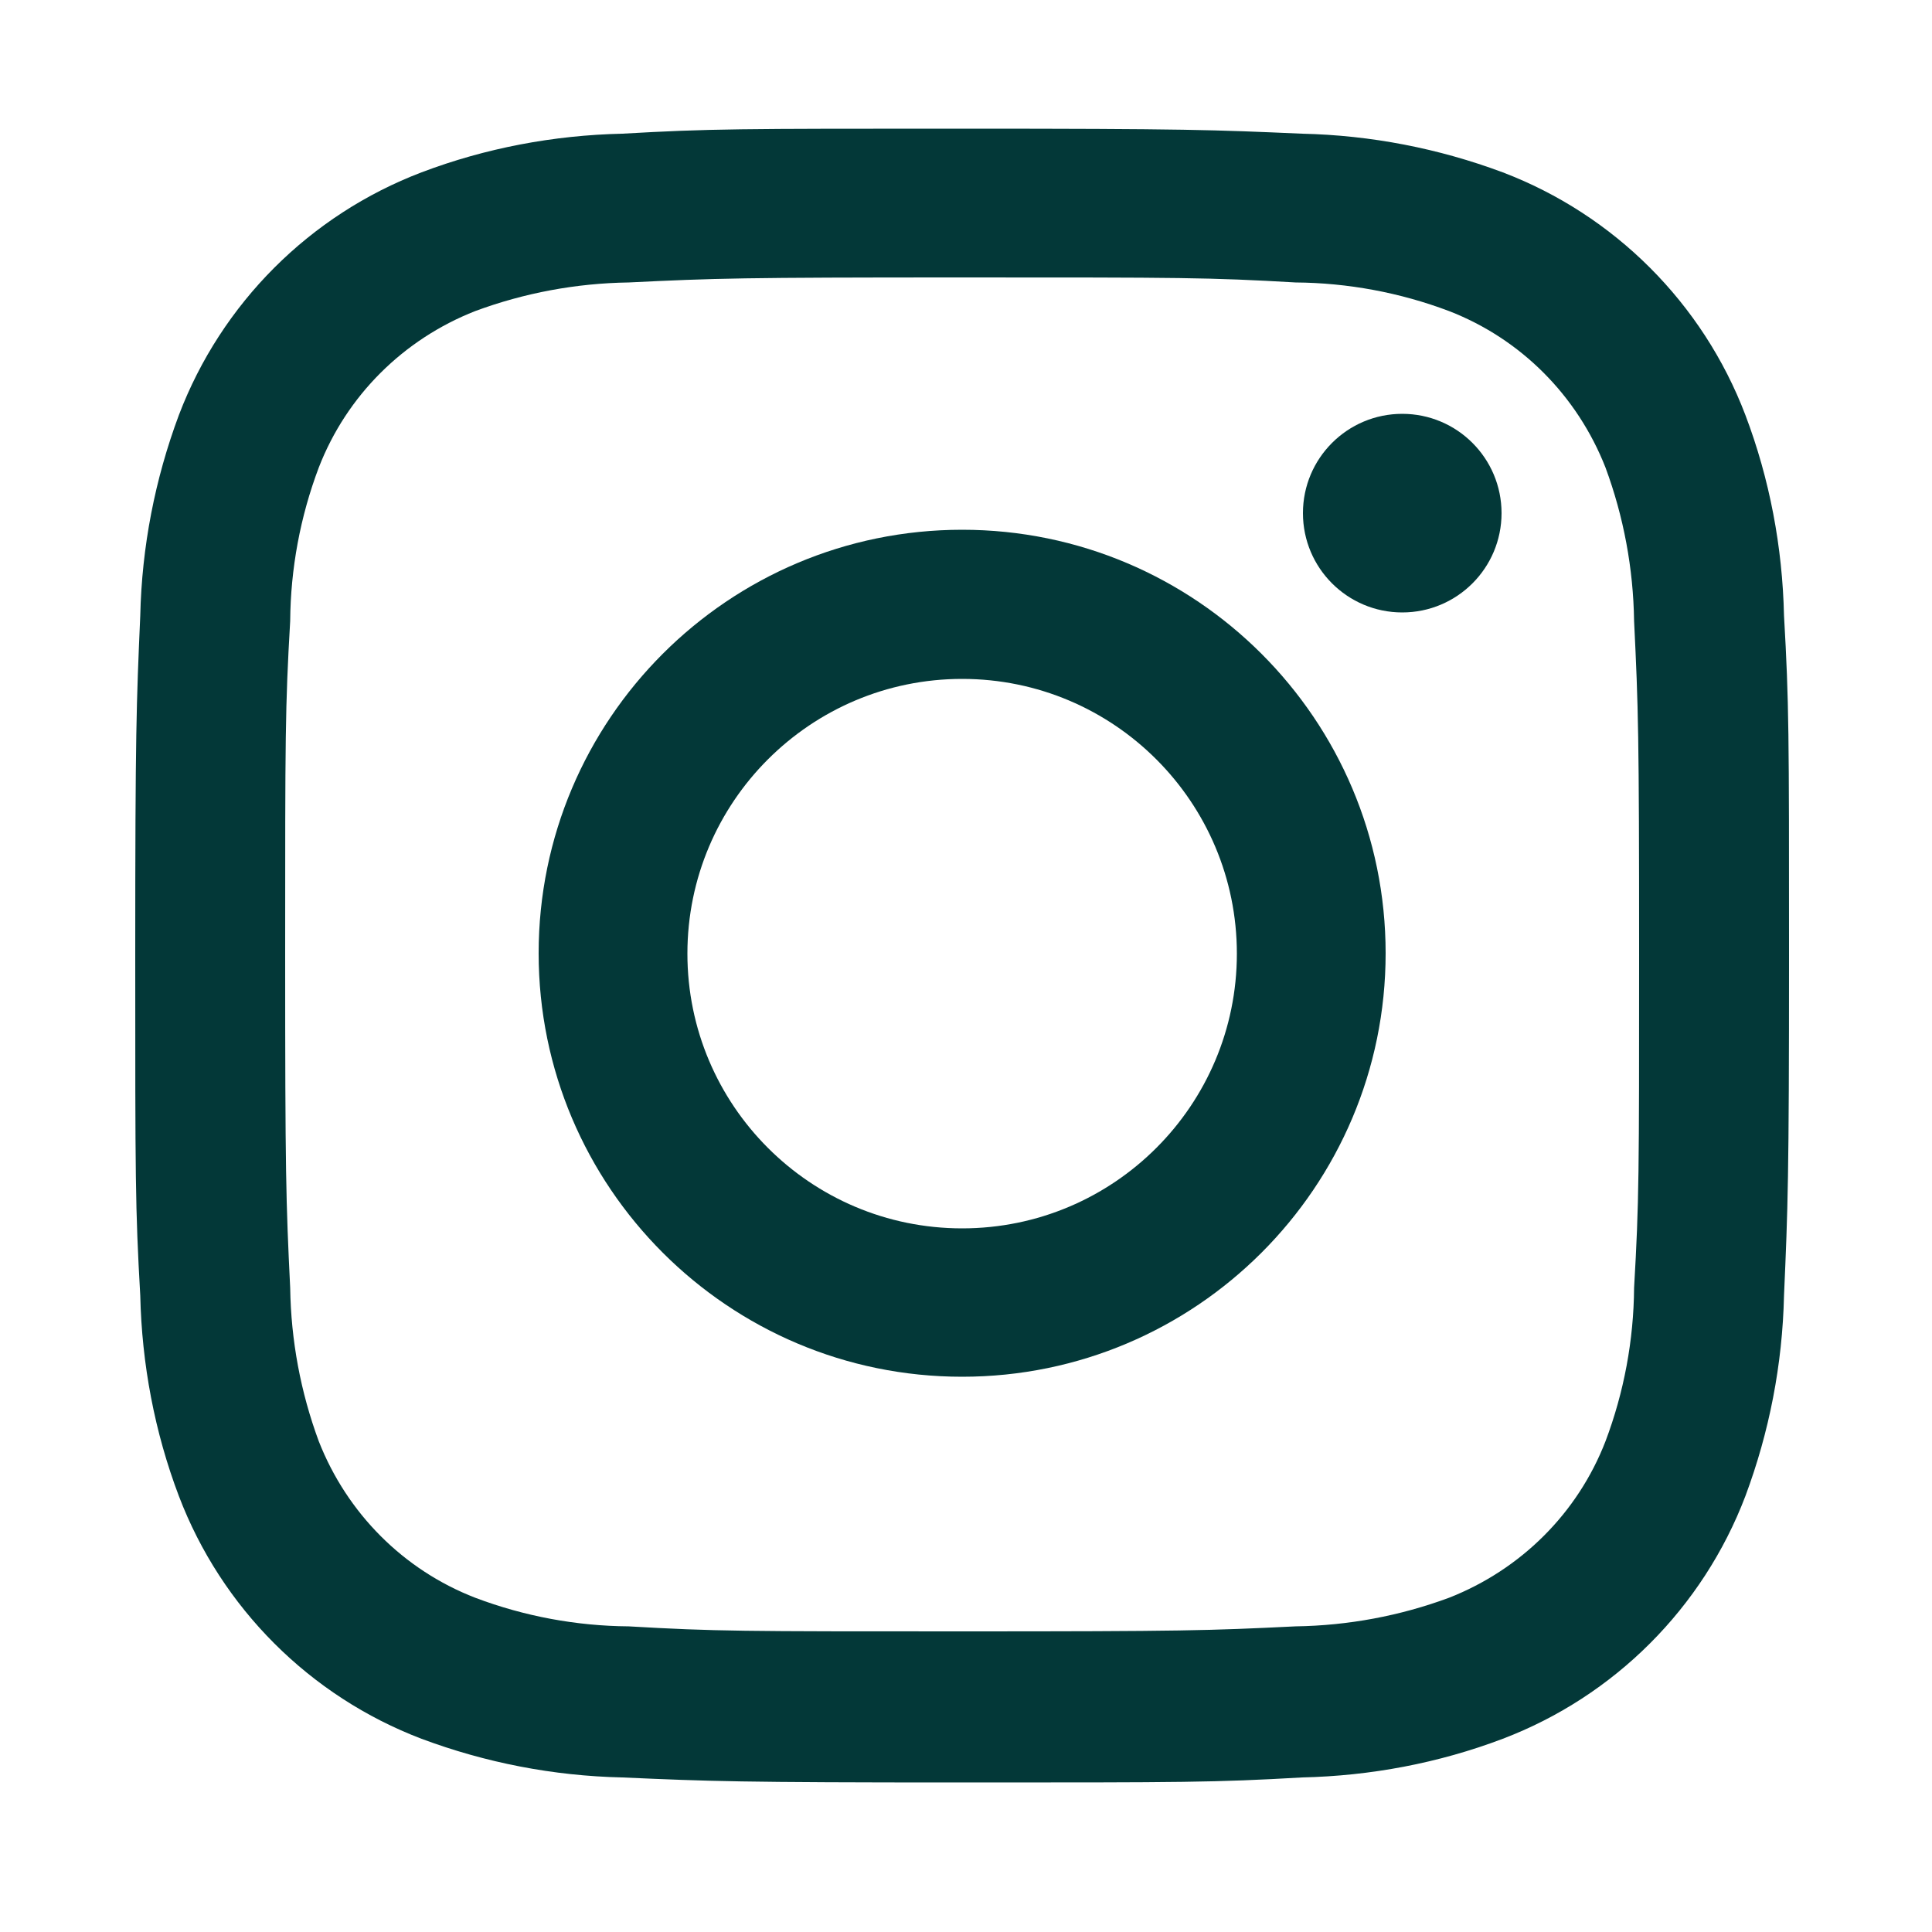
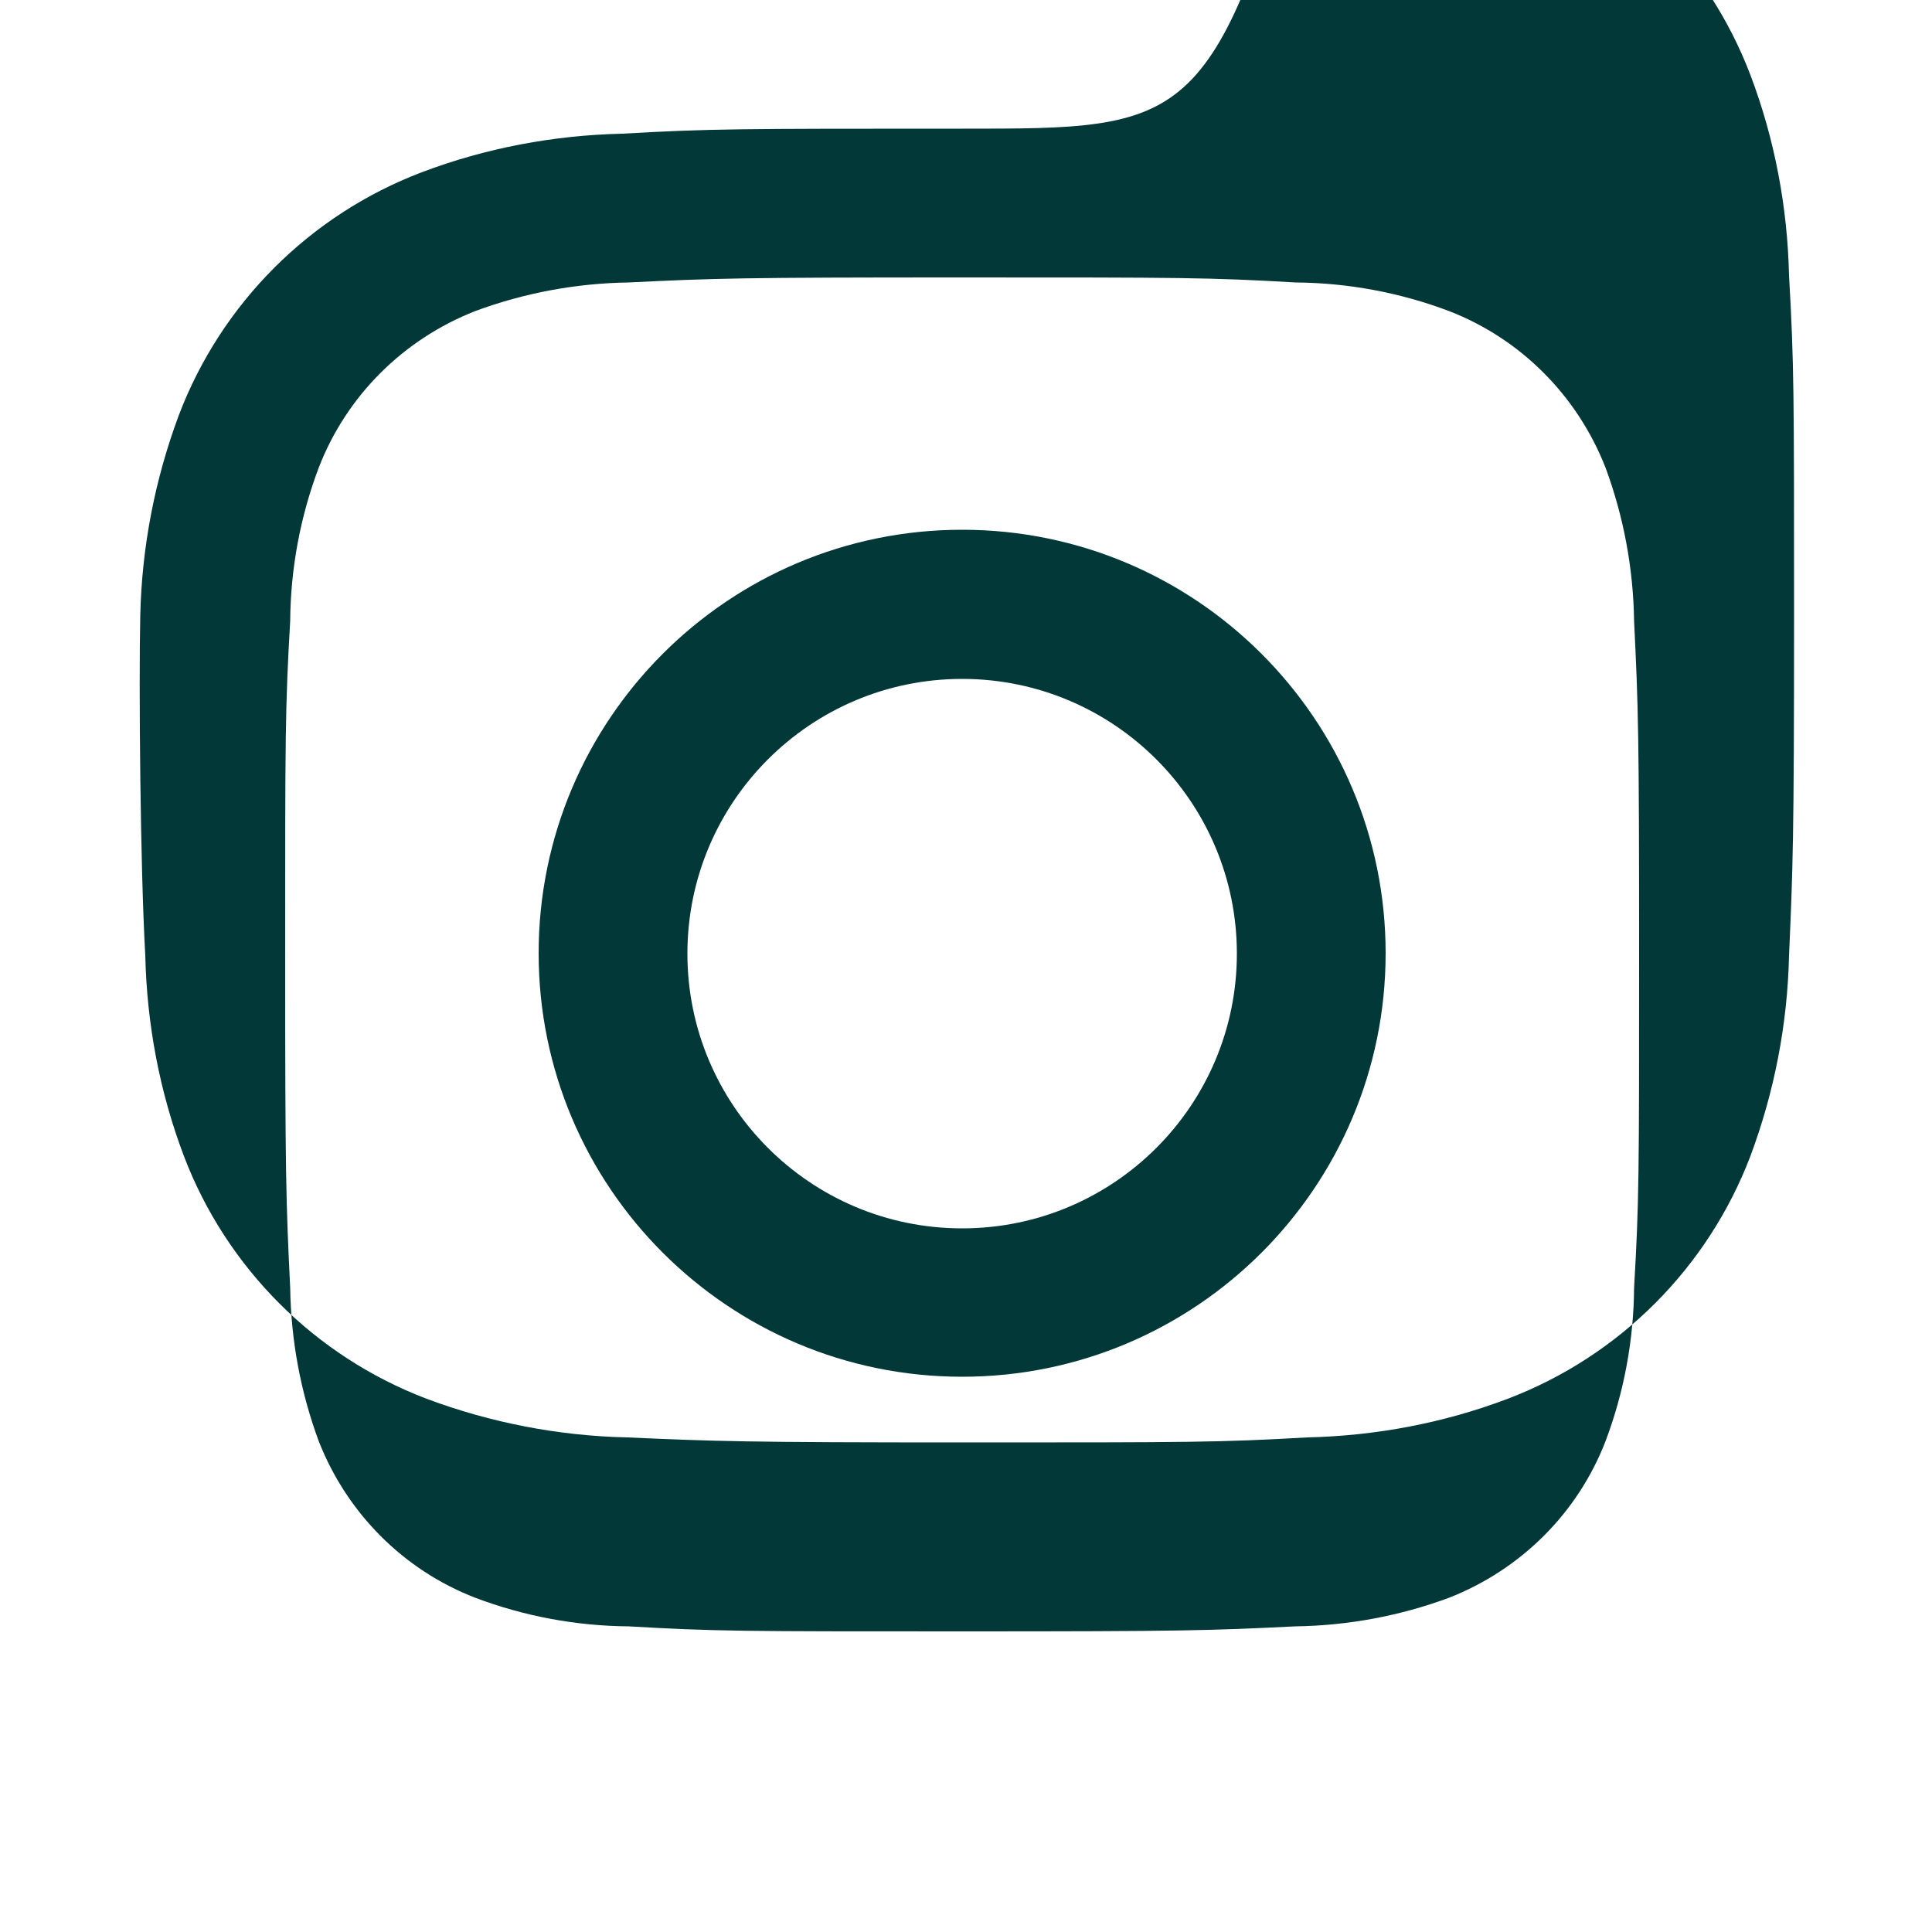
<svg xmlns="http://www.w3.org/2000/svg" version="1.1" id="Layer_1" x="0px" y="0px" viewBox="0 0 50 50" style="enable-background:new 0 0 50 50;" xml:space="preserve">
  <style type="text/css"> .st0{fill:#033838;} </style>
  <g>
-     <path class="st0" d="M24.9,7.18c5.7,0,6.38,0,8.63,0.13c1.35,0.01,2.7,0.26,3.97,0.74c1.86,0.72,3.32,2.19,4.05,4.05 c0.47,1.27,0.72,2.61,0.74,3.97c0.11,2.25,0.13,2.93,0.13,8.63s0,6.38-0.13,8.63c-0.01,1.35-0.26,2.7-0.74,3.97 c-0.72,1.86-2.19,3.32-4.05,4.05c-1.27,0.47-2.61,0.72-3.97,0.74c-2.25,0.11-2.92,0.13-8.63,0.13s-6.38,0-8.63-0.13 c-1.35-0.01-2.7-0.26-3.97-0.74c-1.86-0.72-3.32-2.19-4.05-4.05c-0.47-1.27-0.72-2.61-0.74-3.97c-0.11-2.25-0.13-2.93-0.13-8.63 s0-6.38,0.13-8.63c0.01-1.35,0.26-2.7,0.74-3.97c0.72-1.86,2.19-3.32,4.05-4.05c1.27-0.47,2.61-0.72,3.97-0.74 C18.52,7.2,19.2,7.18,24.9,7.18 M24.9,3.33c-5.8,0-6.52,0-8.8,0.13c-1.77,0.04-3.53,0.37-5.19,1c-2.89,1.1-5.18,3.39-6.28,6.28 c-0.62,1.66-0.96,3.41-1,5.19c-0.1,2.28-0.13,3.01-0.13,8.8s0,6.52,0.13,8.8c0.04,1.77,0.37,3.53,1,5.19 c1.1,2.89,3.39,5.18,6.28,6.28c1.66,0.62,3.41,0.96,5.19,1c2.28,0.1,3.01,0.13,8.8,0.13s6.52,0,8.8-0.13 c1.77-0.04,3.53-0.37,5.19-1c2.89-1.1,5.18-3.39,6.28-6.28c0.62-1.66,0.96-3.41,1-5.19c0.1-2.28,0.13-3.01,0.13-8.8 s0-6.52-0.13-8.8c-0.04-1.77-0.37-3.53-1-5.19c-1.1-2.89-3.39-5.18-6.28-6.28c-1.66-0.62-3.41-0.96-5.19-1 C31.42,3.36,30.69,3.33,24.9,3.33z" />
+     <path class="st0" d="M24.9,7.18c5.7,0,6.38,0,8.63,0.13c1.35,0.01,2.7,0.26,3.97,0.74c1.86,0.72,3.32,2.19,4.05,4.05 c0.47,1.27,0.72,2.61,0.74,3.97c0.11,2.25,0.13,2.93,0.13,8.63s0,6.38-0.13,8.63c-0.01,1.35-0.26,2.7-0.74,3.97 c-0.72,1.86-2.19,3.32-4.05,4.05c-1.27,0.47-2.61,0.72-3.97,0.74c-2.25,0.11-2.92,0.13-8.63,0.13s-6.38,0-8.63-0.13 c-1.35-0.01-2.7-0.26-3.97-0.74c-1.86-0.72-3.32-2.19-4.05-4.05c-0.47-1.27-0.72-2.61-0.74-3.97c-0.11-2.25-0.13-2.93-0.13-8.63 s0-6.38,0.13-8.63c0.01-1.35,0.26-2.7,0.74-3.97c0.72-1.86,2.19-3.32,4.05-4.05c1.27-0.47,2.61-0.72,3.97-0.74 C18.52,7.2,19.2,7.18,24.9,7.18 M24.9,3.33c-5.8,0-6.52,0-8.8,0.13c-1.77,0.04-3.53,0.37-5.19,1c-2.89,1.1-5.18,3.39-6.28,6.28 c-0.62,1.66-0.96,3.41-1,5.19s0,6.52,0.13,8.8c0.04,1.77,0.37,3.53,1,5.19 c1.1,2.89,3.39,5.18,6.28,6.28c1.66,0.62,3.41,0.96,5.19,1c2.28,0.1,3.01,0.13,8.8,0.13s6.52,0,8.8-0.13 c1.77-0.04,3.53-0.37,5.19-1c2.89-1.1,5.18-3.39,6.28-6.28c0.62-1.66,0.96-3.41,1-5.19c0.1-2.28,0.13-3.01,0.13-8.8 s0-6.52-0.13-8.8c-0.04-1.77-0.37-3.53-1-5.19c-1.1-2.89-3.39-5.18-6.28-6.28c-1.66-0.62-3.41-0.96-5.19-1 C31.42,3.36,30.69,3.33,24.9,3.33z" />
    <path class="st0" d="M24.9,13.71c-6.05,0-10.96,4.91-10.96,10.96c0,6.05,4.91,10.96,10.96,10.96c6.05,0,10.96-4.91,10.96-10.96l0,0 C35.86,18.62,30.95,13.71,24.9,13.71z M24.9,31.79c-3.93,0-7.11-3.19-7.11-7.11c0-3.93,3.19-7.11,7.11-7.11 c3.93,0,7.11,3.19,7.11,7.11l0,0C32.01,28.6,28.83,31.79,24.9,31.79z" />
-     <circle class="st0" cx="36.29" cy="13.28" r="2.57" />
  </g>
</svg>